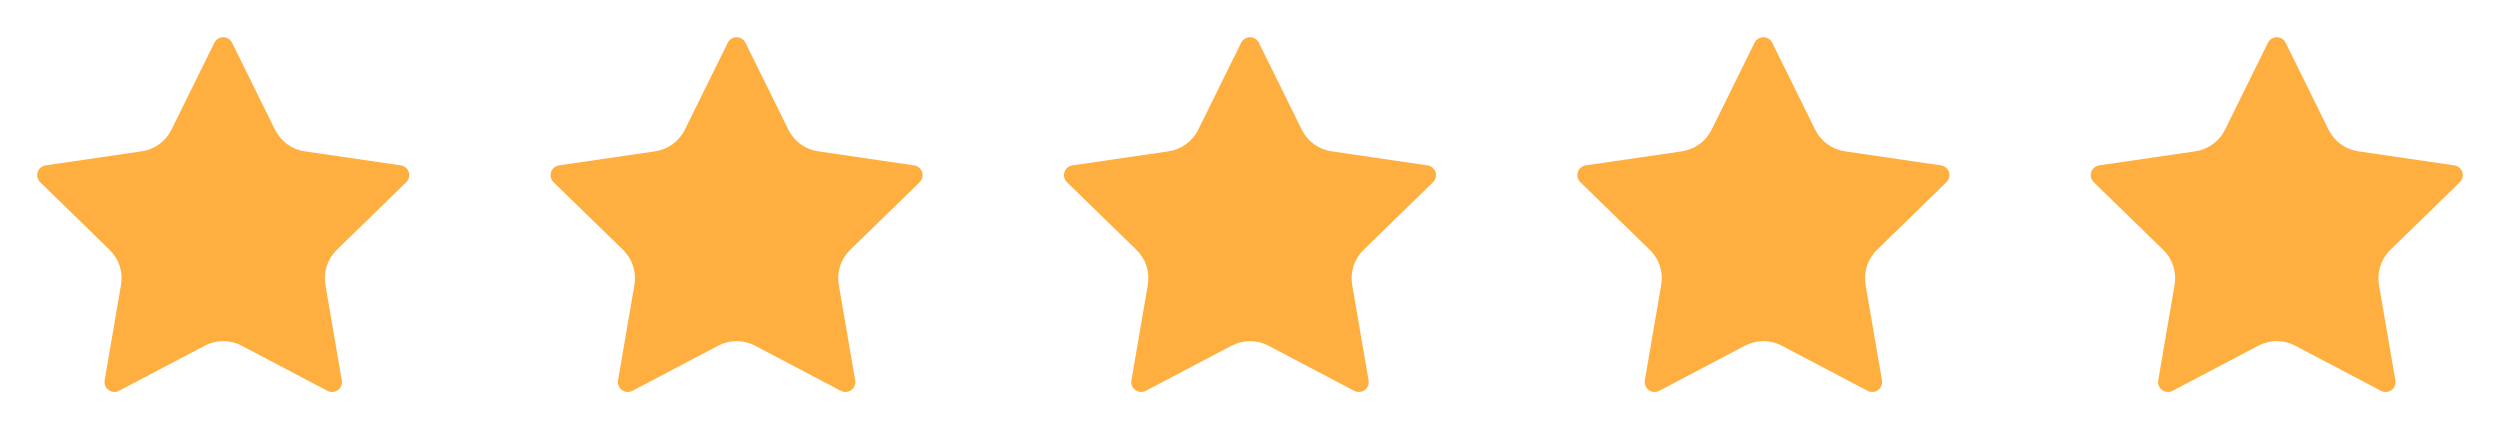
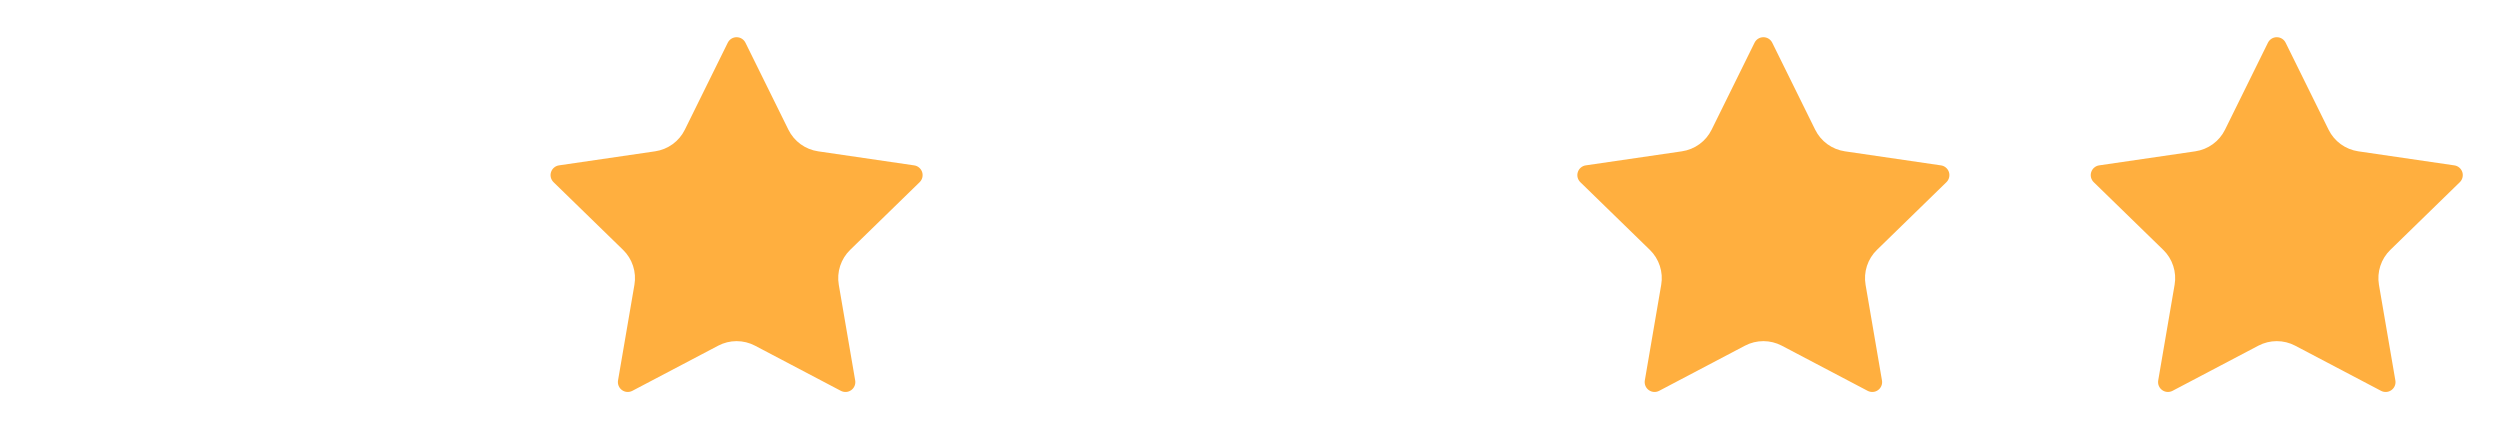
<svg xmlns="http://www.w3.org/2000/svg" width="112" height="20" viewBox="0 0 112 20" fill="none">
-   <path d="M9.604 1.913C9.641 1.839 9.697 1.777 9.767 1.733C9.837 1.69 9.918 1.667 10 1.667C10.082 1.667 10.163 1.69 10.233 1.733C10.303 1.777 10.359 1.839 10.396 1.913L12.321 5.812C12.448 6.069 12.635 6.291 12.866 6.459C13.098 6.627 13.367 6.737 13.65 6.779L17.955 7.409C18.037 7.42 18.113 7.455 18.176 7.508C18.239 7.561 18.286 7.631 18.312 7.709C18.337 7.787 18.34 7.871 18.32 7.951C18.301 8.031 18.259 8.104 18.2 8.162L15.087 11.194C14.881 11.394 14.728 11.641 14.639 11.913C14.55 12.186 14.529 12.476 14.578 12.759L15.312 17.042C15.327 17.123 15.318 17.207 15.287 17.284C15.256 17.361 15.204 17.427 15.137 17.476C15.07 17.525 14.991 17.554 14.908 17.559C14.826 17.565 14.743 17.547 14.67 17.509L10.822 15.485C10.568 15.352 10.286 15.283 10 15.283C9.713 15.283 9.431 15.352 9.177 15.485L5.33 17.509C5.257 17.547 5.174 17.565 5.092 17.559C5.01 17.553 4.93 17.524 4.864 17.475C4.797 17.427 4.745 17.36 4.714 17.284C4.683 17.207 4.674 17.123 4.688 17.042L5.422 12.759C5.471 12.477 5.45 12.186 5.361 11.914C5.273 11.641 5.119 11.394 4.913 11.194L1.8 8.163C1.74 8.105 1.698 8.032 1.678 7.952C1.658 7.872 1.661 7.787 1.687 7.709C1.712 7.63 1.759 7.56 1.823 7.507C1.886 7.454 1.963 7.419 2.045 7.408L6.349 6.779C6.633 6.737 6.902 6.628 7.134 6.459C7.366 6.291 7.553 6.069 7.68 5.812L9.604 1.913Z" fill="#FFAF3F" />
  <path d="M32.604 1.913C32.641 1.839 32.697 1.777 32.767 1.733C32.837 1.69 32.918 1.667 33 1.667C33.082 1.667 33.163 1.69 33.233 1.733C33.303 1.777 33.359 1.839 33.396 1.913L35.321 5.812C35.448 6.069 35.635 6.291 35.866 6.459C36.098 6.627 36.367 6.737 36.65 6.779L40.955 7.409C41.037 7.42 41.113 7.455 41.176 7.508C41.239 7.561 41.286 7.631 41.312 7.709C41.337 7.787 41.34 7.871 41.321 7.951C41.301 8.031 41.259 8.104 41.2 8.162L38.087 11.194C37.881 11.394 37.728 11.641 37.639 11.913C37.55 12.186 37.529 12.476 37.578 12.759L38.312 17.042C38.327 17.123 38.318 17.207 38.287 17.284C38.256 17.361 38.204 17.427 38.137 17.476C38.07 17.525 37.991 17.554 37.908 17.559C37.826 17.565 37.743 17.547 37.67 17.509L33.822 15.485C33.568 15.352 33.286 15.283 33 15.283C32.713 15.283 32.431 15.352 32.178 15.485L28.33 17.509C28.257 17.547 28.174 17.565 28.092 17.559C28.01 17.553 27.93 17.524 27.864 17.475C27.797 17.427 27.745 17.36 27.714 17.284C27.683 17.207 27.674 17.123 27.688 17.042L28.422 12.759C28.471 12.477 28.45 12.186 28.361 11.914C28.273 11.641 28.119 11.394 27.913 11.194L24.8 8.163C24.741 8.105 24.698 8.032 24.678 7.952C24.658 7.872 24.661 7.787 24.687 7.709C24.712 7.63 24.759 7.56 24.823 7.507C24.886 7.454 24.963 7.419 25.045 7.408L29.349 6.779C29.633 6.737 29.902 6.628 30.134 6.459C30.366 6.291 30.553 6.069 30.68 5.812L32.604 1.913Z" fill="#FFAF3F" />
-   <path d="M55.604 1.913C55.641 1.839 55.697 1.777 55.767 1.733C55.837 1.69 55.918 1.667 56 1.667C56.082 1.667 56.163 1.69 56.233 1.733C56.303 1.777 56.359 1.839 56.396 1.913L58.321 5.812C58.448 6.069 58.635 6.291 58.866 6.459C59.098 6.627 59.367 6.737 59.65 6.779L63.955 7.409C64.037 7.42 64.113 7.455 64.176 7.508C64.239 7.561 64.286 7.631 64.312 7.709C64.337 7.787 64.34 7.871 64.32 7.951C64.301 8.031 64.259 8.104 64.2 8.162L61.087 11.194C60.881 11.394 60.728 11.641 60.639 11.913C60.55 12.186 60.529 12.476 60.578 12.759L61.312 17.042C61.327 17.123 61.318 17.207 61.287 17.284C61.256 17.361 61.204 17.427 61.137 17.476C61.07 17.525 60.991 17.554 60.908 17.559C60.826 17.565 60.743 17.547 60.67 17.509L56.822 15.485C56.568 15.352 56.286 15.283 56 15.283C55.713 15.283 55.431 15.352 55.178 15.485L51.33 17.509C51.257 17.547 51.175 17.565 51.092 17.559C51.01 17.553 50.93 17.524 50.864 17.475C50.797 17.427 50.745 17.36 50.714 17.284C50.683 17.207 50.674 17.123 50.688 17.042L51.422 12.759C51.471 12.477 51.45 12.186 51.361 11.914C51.273 11.641 51.119 11.394 50.913 11.194L47.8 8.163C47.74 8.105 47.698 8.032 47.678 7.952C47.658 7.872 47.661 7.787 47.687 7.709C47.712 7.63 47.759 7.56 47.823 7.507C47.886 7.454 47.963 7.419 48.045 7.408L52.349 6.779C52.633 6.737 52.902 6.628 53.134 6.459C53.366 6.291 53.553 6.069 53.68 5.812L55.604 1.913Z" fill="#FFAF3F" />
  <path d="M78.604 1.913C78.641 1.839 78.697 1.777 78.767 1.733C78.837 1.69 78.918 1.667 79 1.667C79.082 1.667 79.163 1.69 79.233 1.733C79.303 1.777 79.359 1.839 79.396 1.913L81.321 5.812C81.448 6.069 81.635 6.291 81.866 6.459C82.098 6.627 82.367 6.737 82.65 6.779L86.955 7.409C87.037 7.42 87.113 7.455 87.176 7.508C87.239 7.561 87.286 7.631 87.312 7.709C87.337 7.787 87.34 7.871 87.32 7.951C87.301 8.031 87.259 8.104 87.2 8.162L84.087 11.194C83.881 11.394 83.728 11.641 83.639 11.913C83.55 12.186 83.529 12.476 83.578 12.759L84.312 17.042C84.327 17.123 84.318 17.207 84.287 17.284C84.256 17.361 84.204 17.427 84.137 17.476C84.07 17.525 83.991 17.554 83.908 17.559C83.826 17.565 83.743 17.547 83.67 17.509L79.822 15.485C79.568 15.352 79.286 15.283 79 15.283C78.713 15.283 78.431 15.352 78.177 15.485L74.33 17.509C74.257 17.547 74.174 17.565 74.092 17.559C74.01 17.553 73.93 17.524 73.864 17.475C73.797 17.427 73.745 17.36 73.714 17.284C73.683 17.207 73.674 17.123 73.688 17.042L74.422 12.759C74.471 12.477 74.45 12.186 74.361 11.914C74.273 11.641 74.119 11.394 73.913 11.194L70.8 8.163C70.74 8.105 70.698 8.032 70.678 7.952C70.658 7.872 70.661 7.787 70.687 7.709C70.712 7.63 70.759 7.56 70.823 7.507C70.886 7.454 70.963 7.419 71.045 7.408L75.349 6.779C75.633 6.737 75.902 6.628 76.134 6.459C76.366 6.291 76.553 6.069 76.68 5.812L78.604 1.913Z" fill="#FFAF3F" />
  <path d="M101.604 1.913C101.641 1.839 101.697 1.777 101.767 1.733C101.837 1.69 101.918 1.667 102 1.667C102.082 1.667 102.163 1.69 102.233 1.733C102.303 1.777 102.359 1.839 102.396 1.913L104.321 5.812C104.448 6.069 104.635 6.291 104.866 6.459C105.098 6.627 105.367 6.737 105.65 6.779L109.955 7.409C110.037 7.42 110.113 7.455 110.176 7.508C110.239 7.561 110.286 7.631 110.312 7.709C110.337 7.787 110.34 7.871 110.32 7.951C110.301 8.031 110.259 8.104 110.2 8.162L107.087 11.194C106.881 11.394 106.728 11.641 106.639 11.913C106.55 12.186 106.529 12.476 106.577 12.759L107.312 17.042C107.327 17.123 107.318 17.207 107.287 17.284C107.256 17.361 107.204 17.427 107.137 17.476C107.07 17.525 106.991 17.554 106.908 17.559C106.826 17.565 106.743 17.547 106.67 17.509L102.822 15.485C102.568 15.352 102.286 15.283 102 15.283C101.713 15.283 101.431 15.352 101.177 15.485L97.33 17.509C97.257 17.547 97.174 17.565 97.092 17.559C97.01 17.553 96.93 17.524 96.864 17.475C96.797 17.427 96.745 17.36 96.714 17.284C96.683 17.207 96.674 17.123 96.688 17.042L97.422 12.759C97.471 12.477 97.45 12.186 97.361 11.914C97.273 11.641 97.119 11.394 96.913 11.194L93.8 8.163C93.74 8.105 93.698 8.032 93.678 7.952C93.658 7.872 93.661 7.787 93.687 7.709C93.712 7.63 93.759 7.56 93.823 7.507C93.886 7.454 93.963 7.419 94.045 7.408L98.349 6.779C98.633 6.737 98.902 6.628 99.134 6.459C99.366 6.291 99.553 6.069 99.68 5.812L101.604 1.913Z" fill="#FFAF3F" />
</svg>